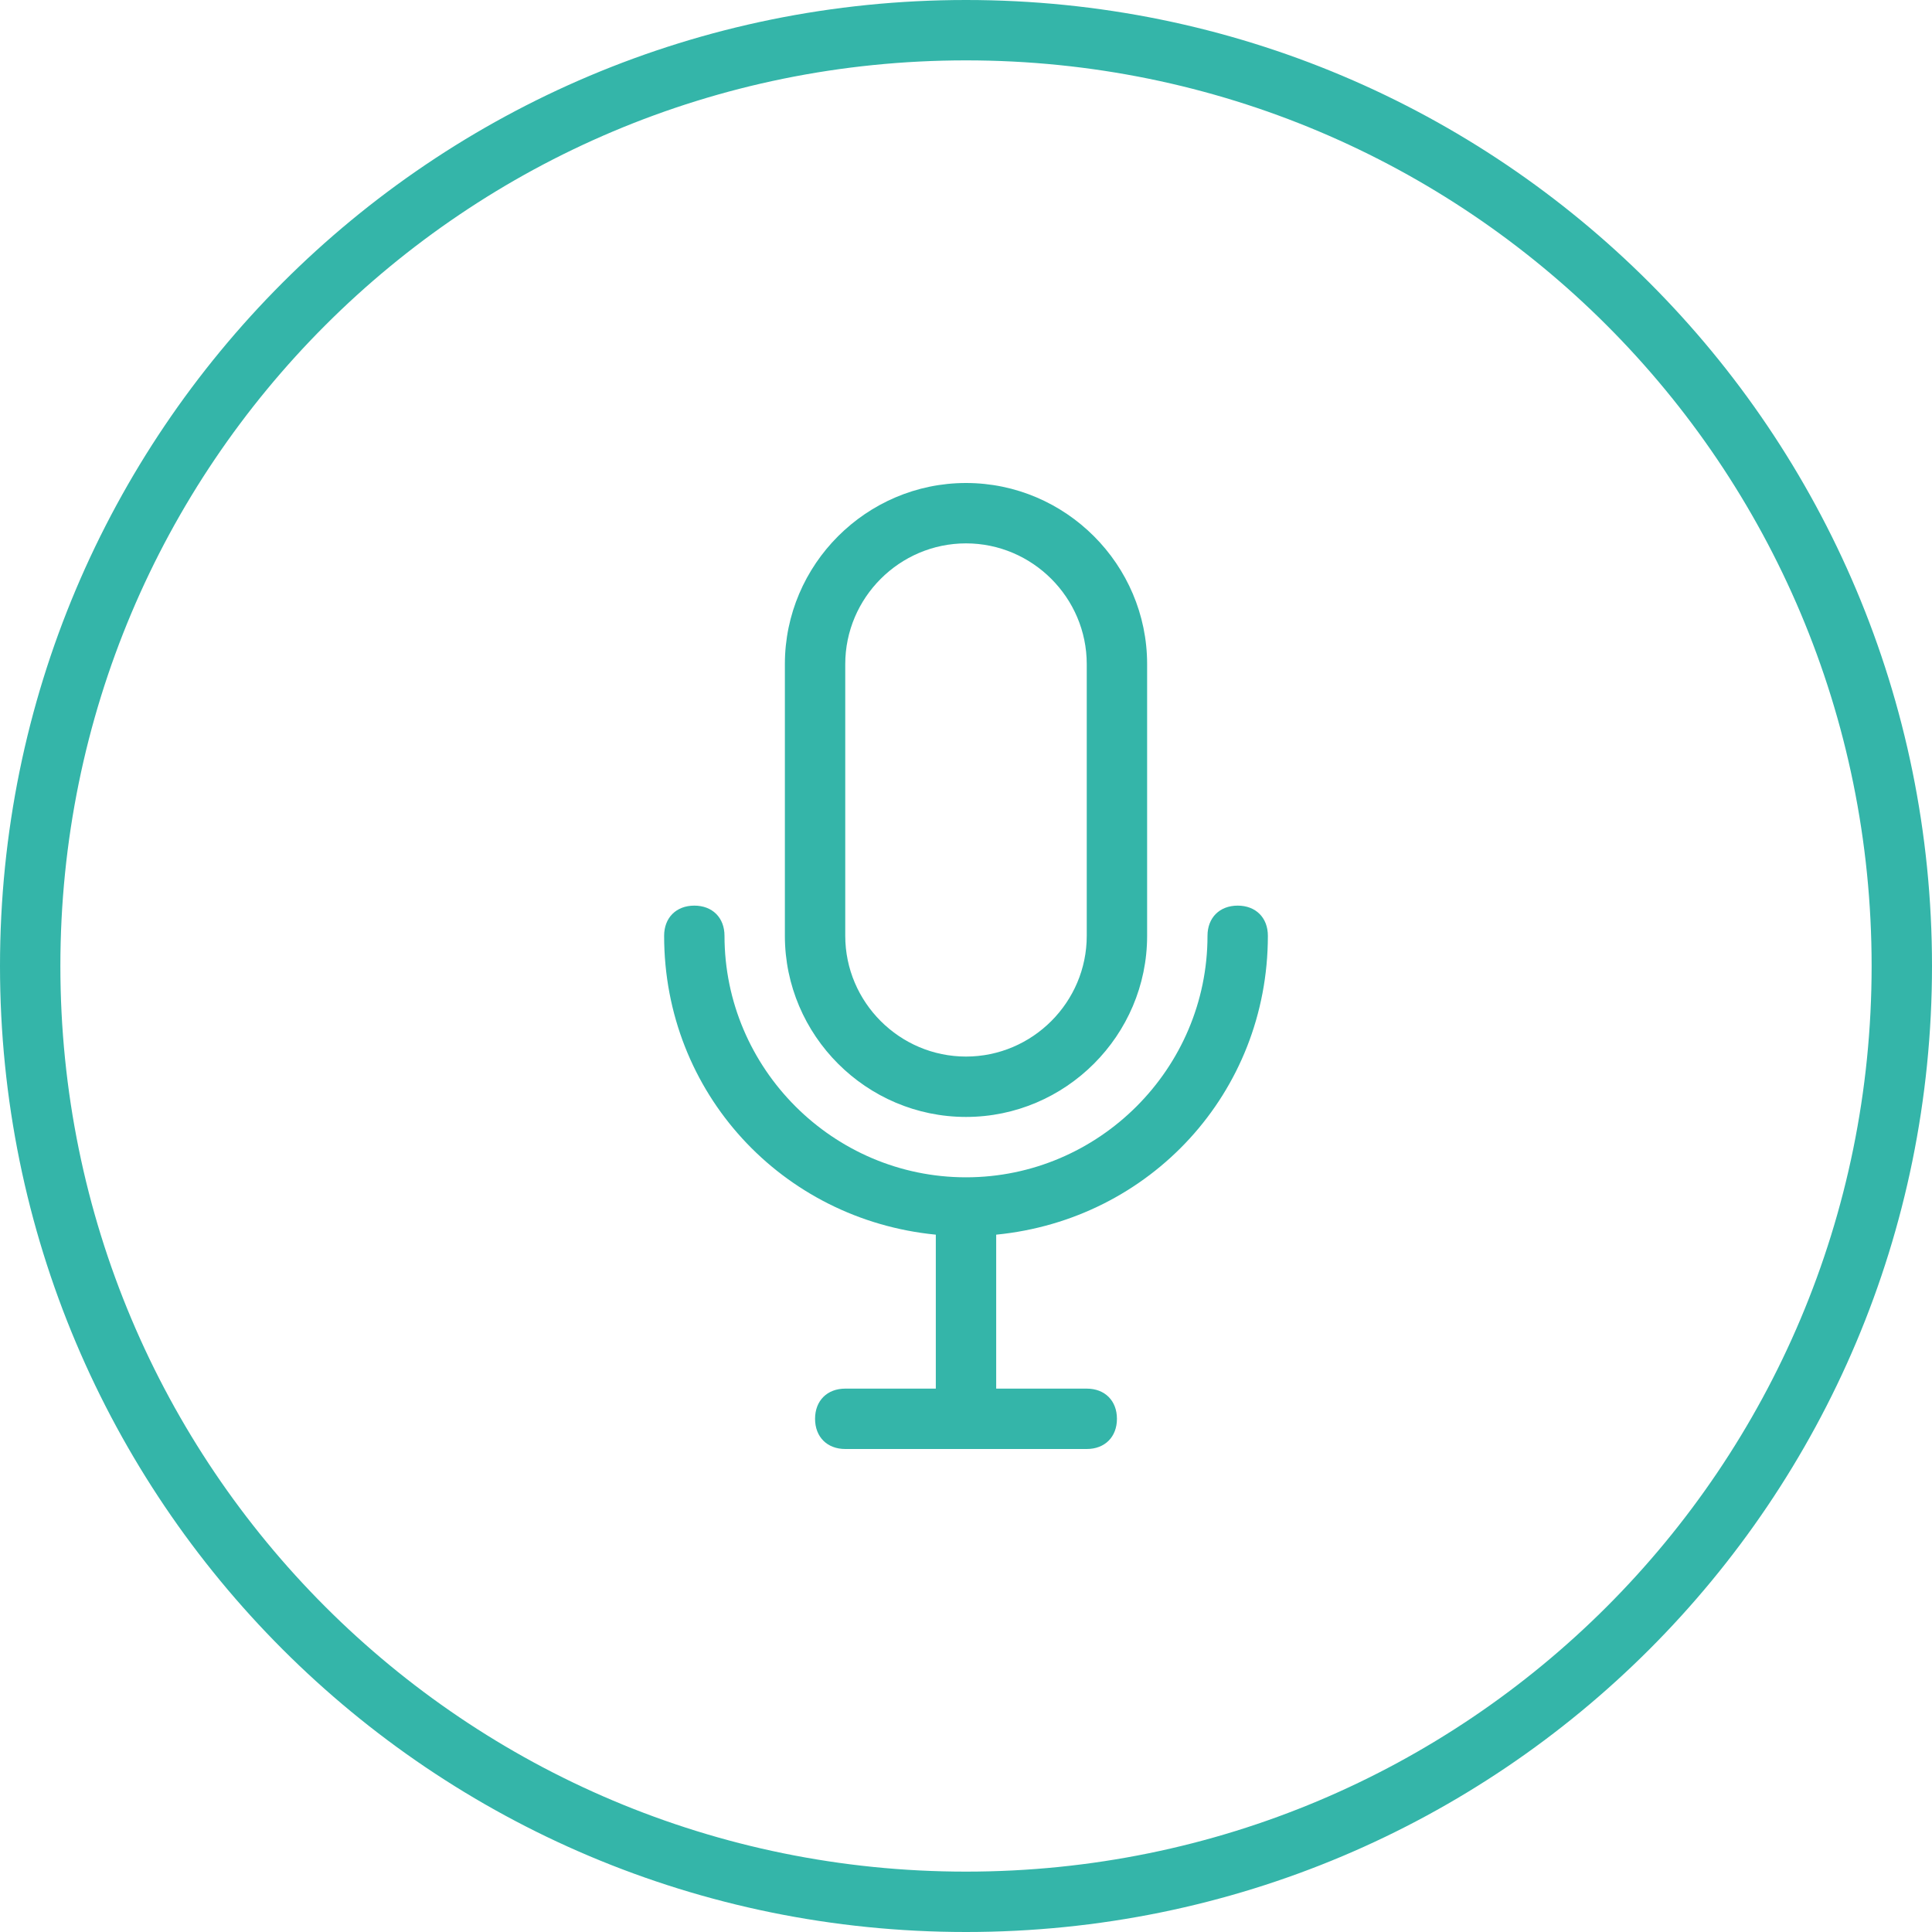
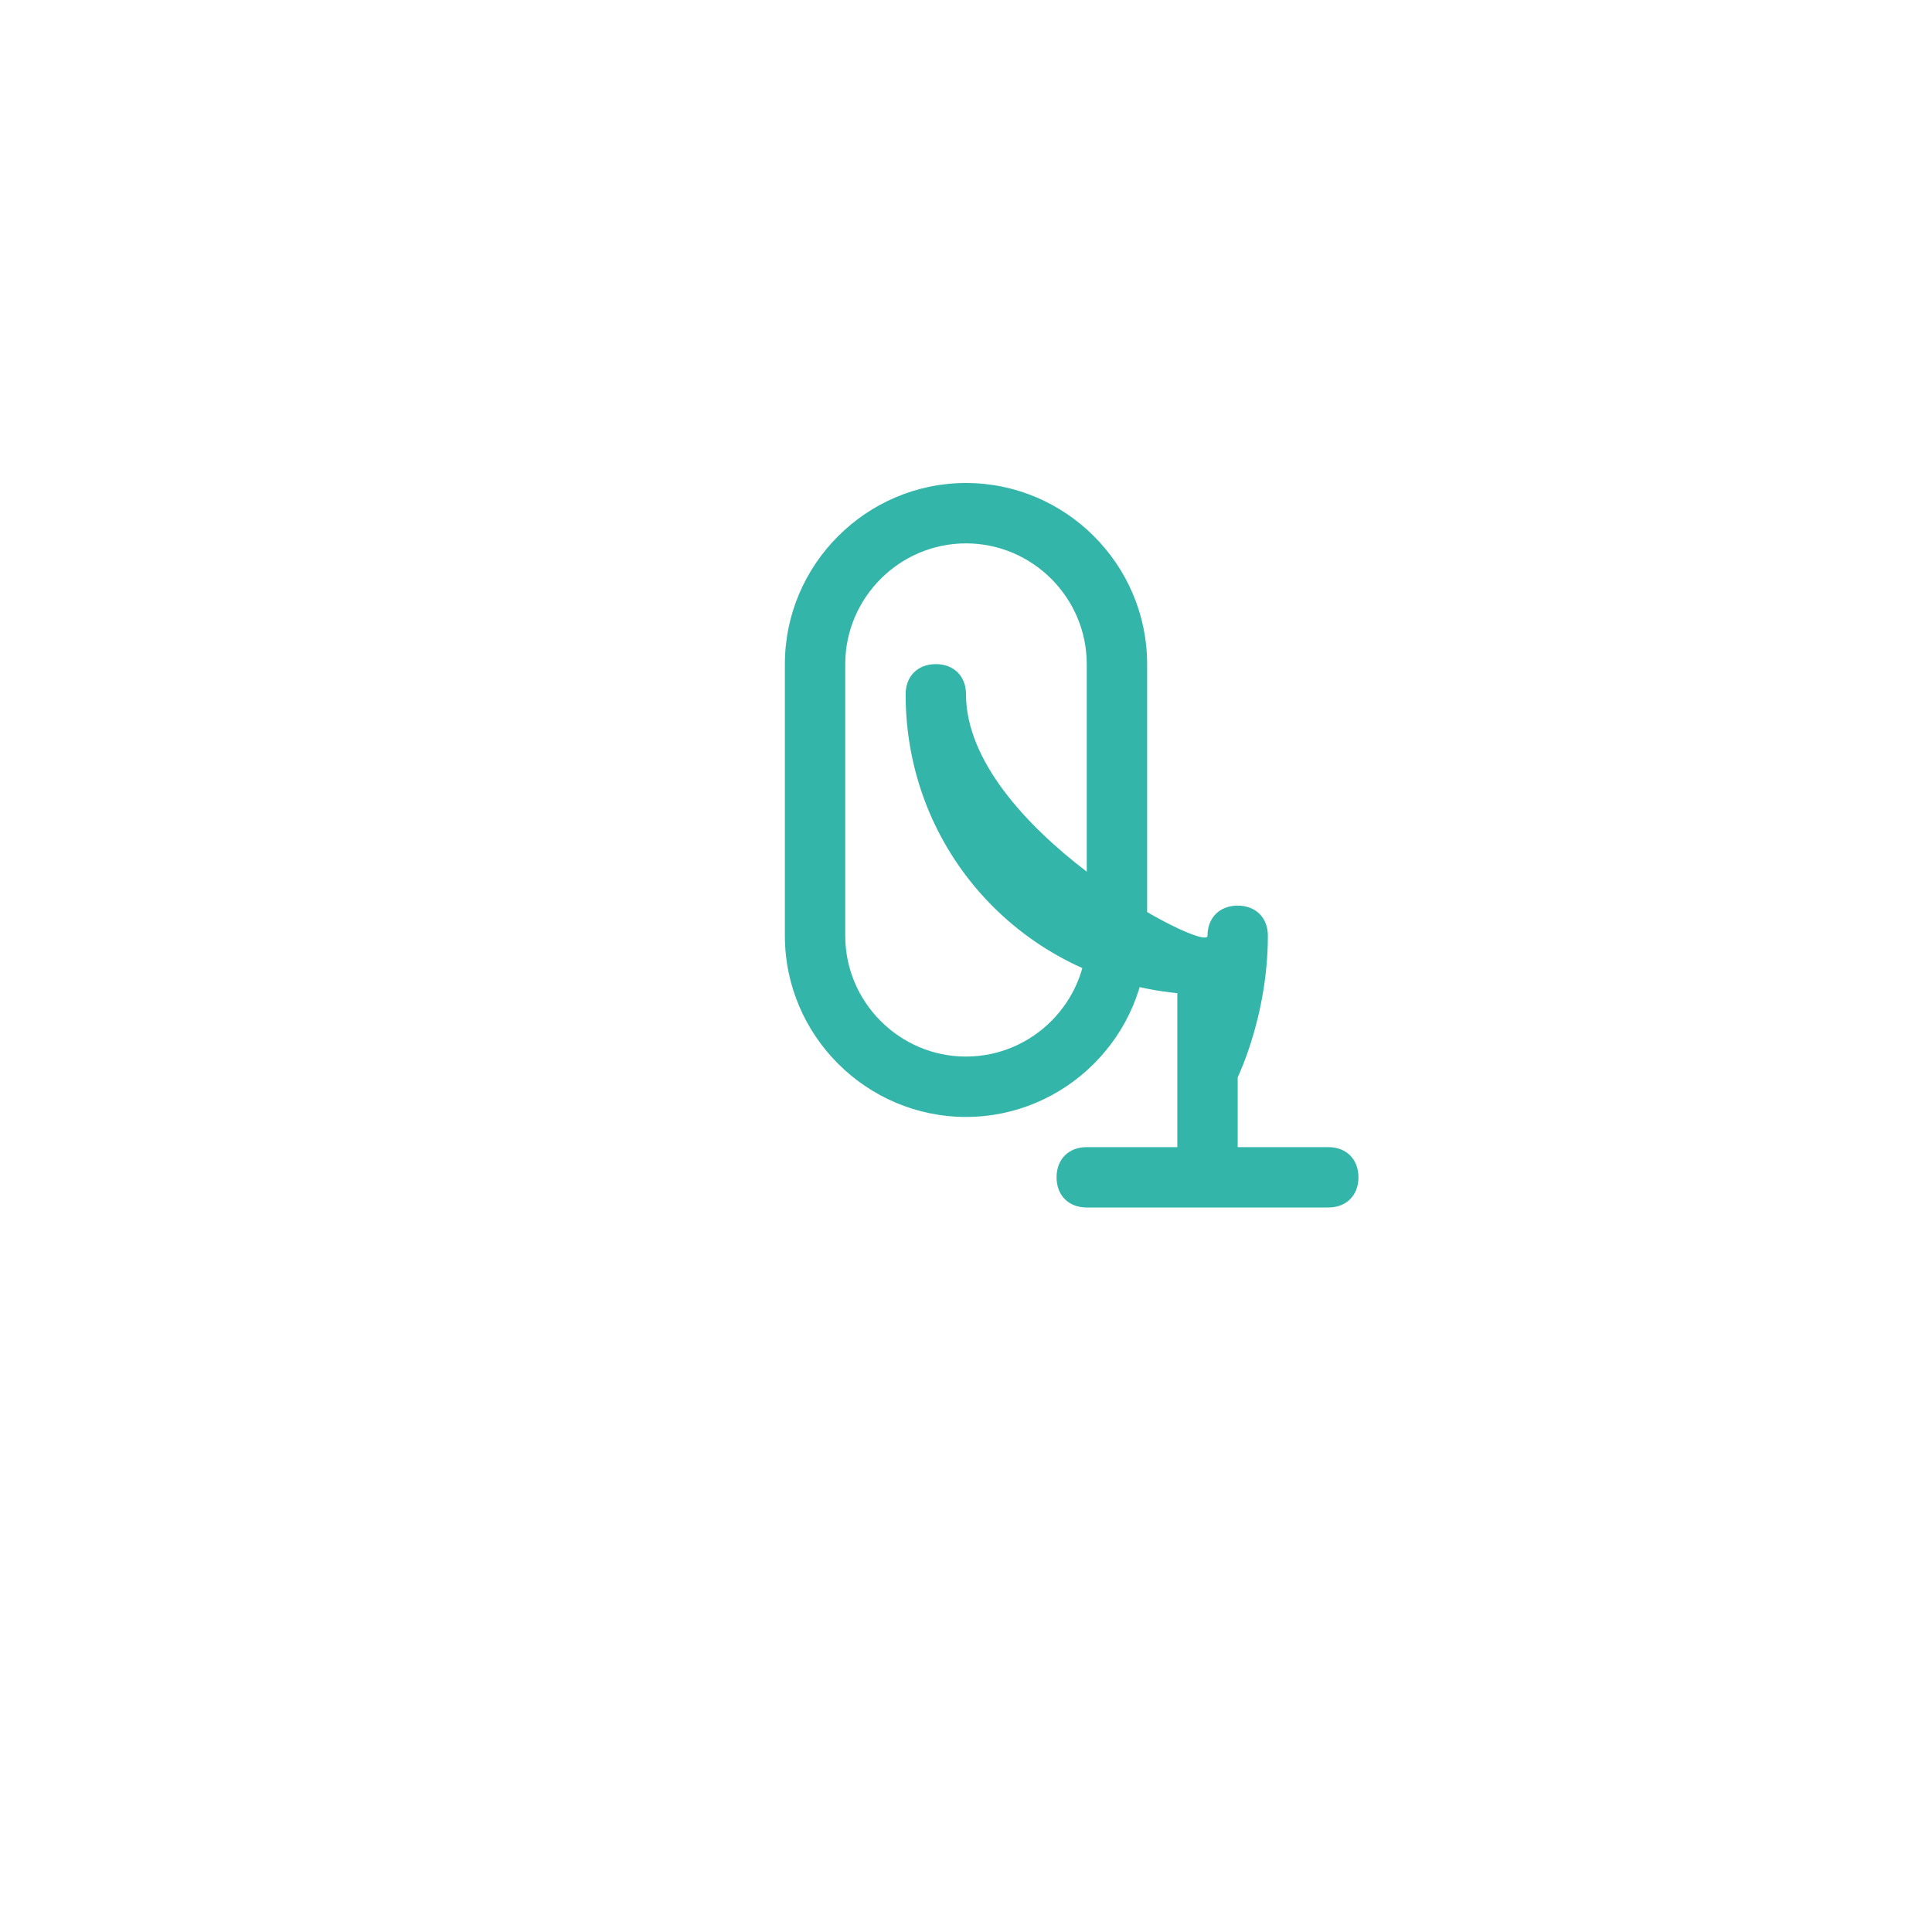
<svg xmlns="http://www.w3.org/2000/svg" version="1.1" id="Capa_1" x="0px" y="0px" viewBox="-273 365 64 64" style="enable-background:new -273 365 64 64;" xml:space="preserve">
  <style type="text/css">
	.st0{fill:#34B5A9;}
</style>
  <g>
    <g>
      <g id="circle_57_">
        <g>
-           <path class="st0" d="M-241,365c-17.7,0-32,14.3-32,32s14.3,32,32,32s32-14.3,32-32S-223.3,365-241,365z M-241,427      c-16.6,0-30-13.4-30-30s13.4-30,30-30s30,13.4,30,30S-224.4,427-241,427z" />
-         </g>
+           </g>
      </g>
      <g id="mouse_1_">
        <g>
-           <path class="st0" d="M-241,402c3.3,0,6-2.7,6-6v-9c0-3.3-2.7-6-6-6c-3.3,0-6,2.7-6,6v9C-247,399.3-244.3,402-241,402z M-245,387      c0-2.2,1.8-4,4-4s4,1.8,4,4v9c0,2.2-1.8,4-4,4s-4-1.8-4-4V387z M-231,396c0-0.6-0.4-1-1-1s-1,0.4-1,1c0,4.4-3.6,8-8,8      s-8-3.6-8-8c0-0.6-0.4-1-1-1s-1,0.4-1,1c0,5.2,3.9,9.4,9,9.9v5.1h-3c-0.6,0-1,0.4-1,1s0.4,1,1,1h8c0.6,0,1-0.4,1-1s-0.4-1-1-1      h-3v-5.1C-234.9,405.4-231,401.2-231,396z" />
+           <path class="st0" d="M-241,402c3.3,0,6-2.7,6-6v-9c0-3.3-2.7-6-6-6c-3.3,0-6,2.7-6,6v9C-247,399.3-244.3,402-241,402z M-245,387      c0-2.2,1.8-4,4-4s4,1.8,4,4v9c0,2.2-1.8,4-4,4s-4-1.8-4-4V387z M-231,396c0-0.6-0.4-1-1-1s-1,0.4-1,1s-8-3.6-8-8c0-0.6-0.4-1-1-1s-1,0.4-1,1c0,5.2,3.9,9.4,9,9.9v5.1h-3c-0.6,0-1,0.4-1,1s0.4,1,1,1h8c0.6,0,1-0.4,1-1s-0.4-1-1-1      h-3v-5.1C-234.9,405.4-231,401.2-231,396z" />
        </g>
      </g>
    </g>
  </g>
</svg>